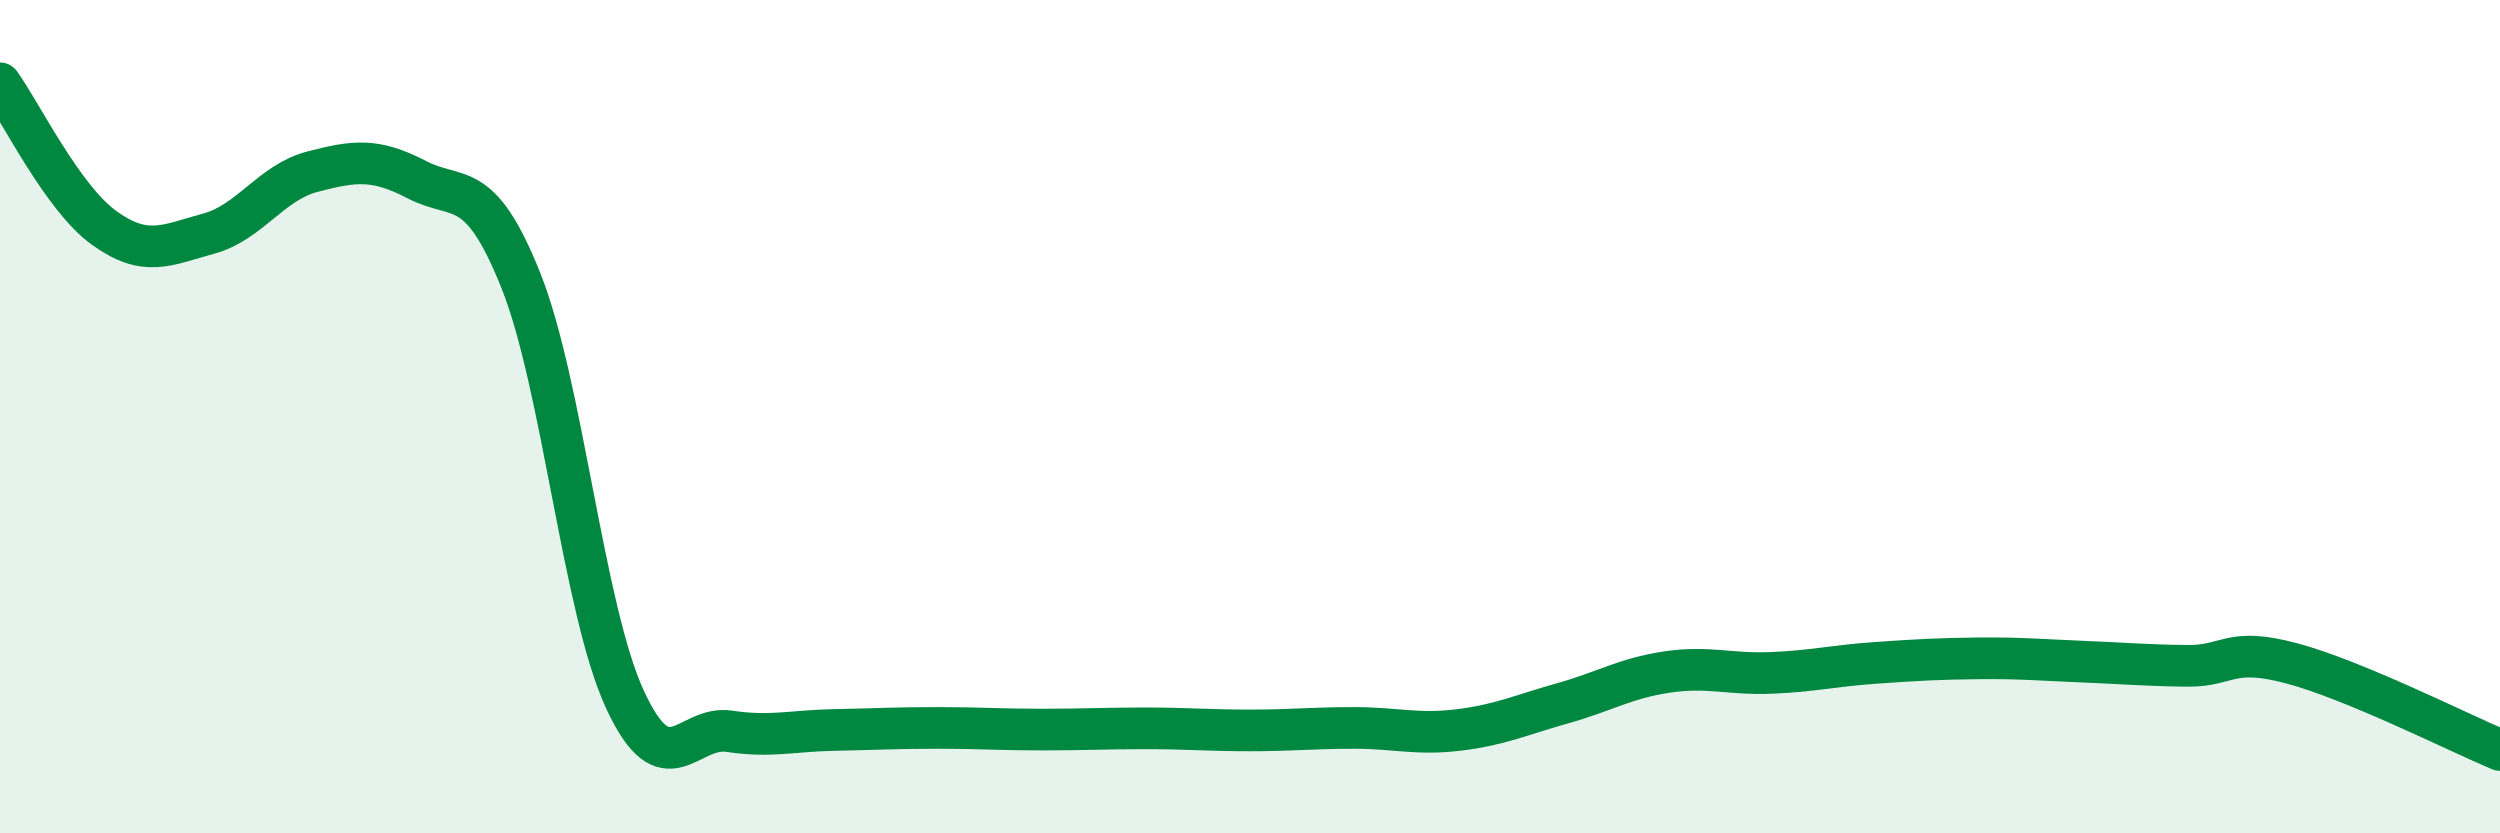
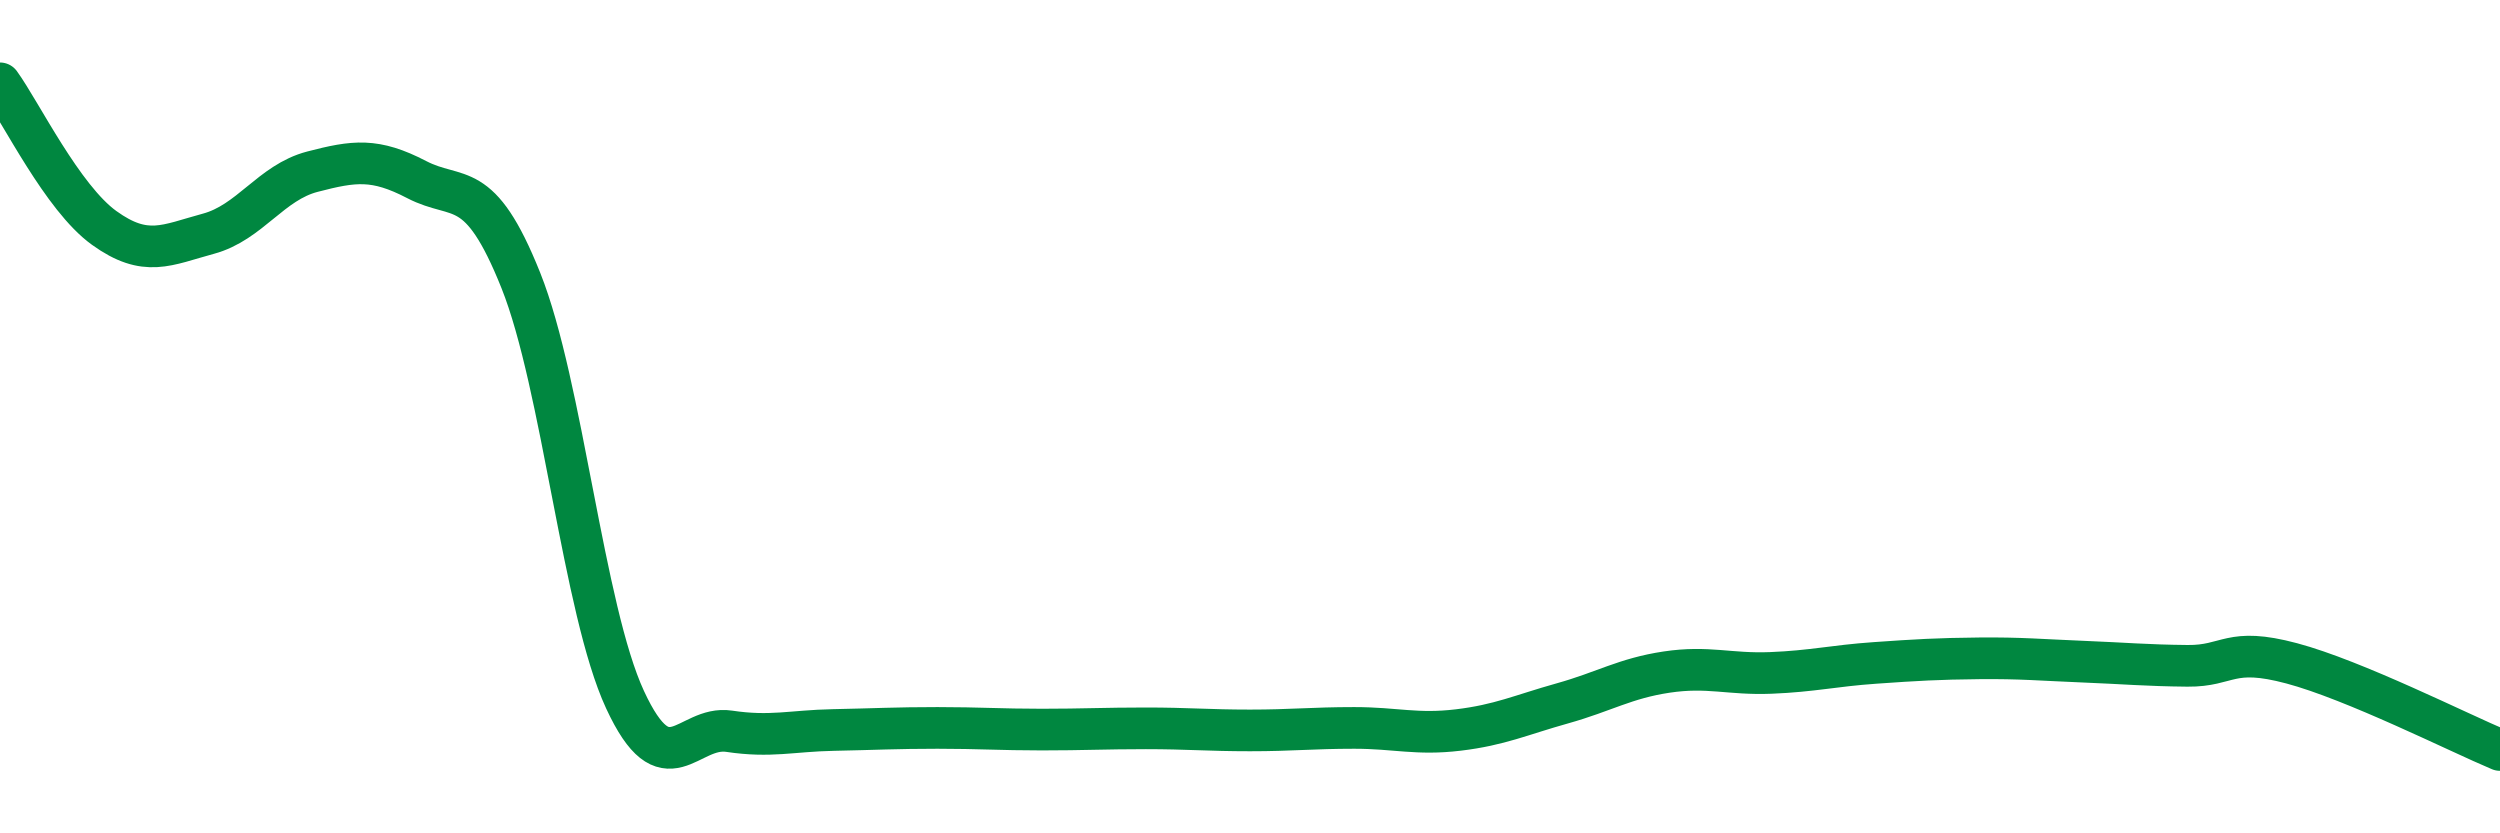
<svg xmlns="http://www.w3.org/2000/svg" width="60" height="20" viewBox="0 0 60 20">
-   <path d="M 0,2 C 0.5,2.69 1.5,4.75 2.5,5.47 C 3.5,6.19 4,5.88 5,5.61 C 6,5.34 6.5,4.38 7.5,4.12 C 8.5,3.86 9,3.79 10,4.31 C 11,4.83 11.5,4.23 12.5,6.73 C 13.5,9.23 14,14.63 15,16.79 C 16,18.95 16.5,17.4 17.5,17.55 C 18.5,17.7 19,17.54 20,17.52 C 21,17.5 21.5,17.47 22.5,17.47 C 23.5,17.47 24,17.51 25,17.51 C 26,17.51 26.5,17.48 27.5,17.48 C 28.5,17.48 29,17.53 30,17.53 C 31,17.53 31.5,17.47 32.5,17.47 C 33.5,17.47 34,17.64 35,17.52 C 36,17.4 36.5,17.16 37.5,16.88 C 38.5,16.6 39,16.28 40,16.13 C 41,15.98 41.5,16.19 42.5,16.15 C 43.5,16.11 44,15.98 45,15.91 C 46,15.84 46.5,15.81 47.5,15.8 C 48.5,15.79 49,15.84 50,15.88 C 51,15.92 51.5,15.97 52.5,15.98 C 53.5,15.99 53.5,15.52 55,15.92 C 56.5,16.32 59,17.58 60,18L60 20L0 20Z" fill="#008740" opacity="0.1" stroke-linecap="round" stroke-linejoin="round" />
  <path d="M 0,2 C 0.5,2.69 1.5,4.75 2.5,5.47 C 3.5,6.19 4,5.88 5,5.61 C 6,5.34 6.5,4.38 7.5,4.12 C 8.5,3.86 9,3.79 10,4.31 C 11,4.83 11.5,4.23 12.5,6.73 C 13.5,9.23 14,14.63 15,16.79 C 16,18.95 16.5,17.4 17.5,17.55 C 18.5,17.7 19,17.54 20,17.52 C 21,17.5 21.5,17.47 22.5,17.47 C 23.5,17.47 24,17.51 25,17.51 C 26,17.51 26.5,17.48 27.5,17.48 C 28.5,17.48 29,17.53 30,17.53 C 31,17.53 31.5,17.47 32.5,17.47 C 33.5,17.47 34,17.64 35,17.52 C 36,17.4 36.5,17.16 37.5,16.88 C 38.5,16.6 39,16.28 40,16.13 C 41,15.98 41.5,16.19 42.5,16.15 C 43.5,16.11 44,15.98 45,15.91 C 46,15.84 46.5,15.81 47.5,15.8 C 48.5,15.79 49,15.84 50,15.88 C 51,15.92 51.5,15.97 52.5,15.98 C 53.5,15.99 53.5,15.52 55,15.92 C 56.5,16.32 59,17.58 60,18" stroke="#008740" stroke-width="1" fill="none" stroke-linecap="round" stroke-linejoin="round" />
</svg>